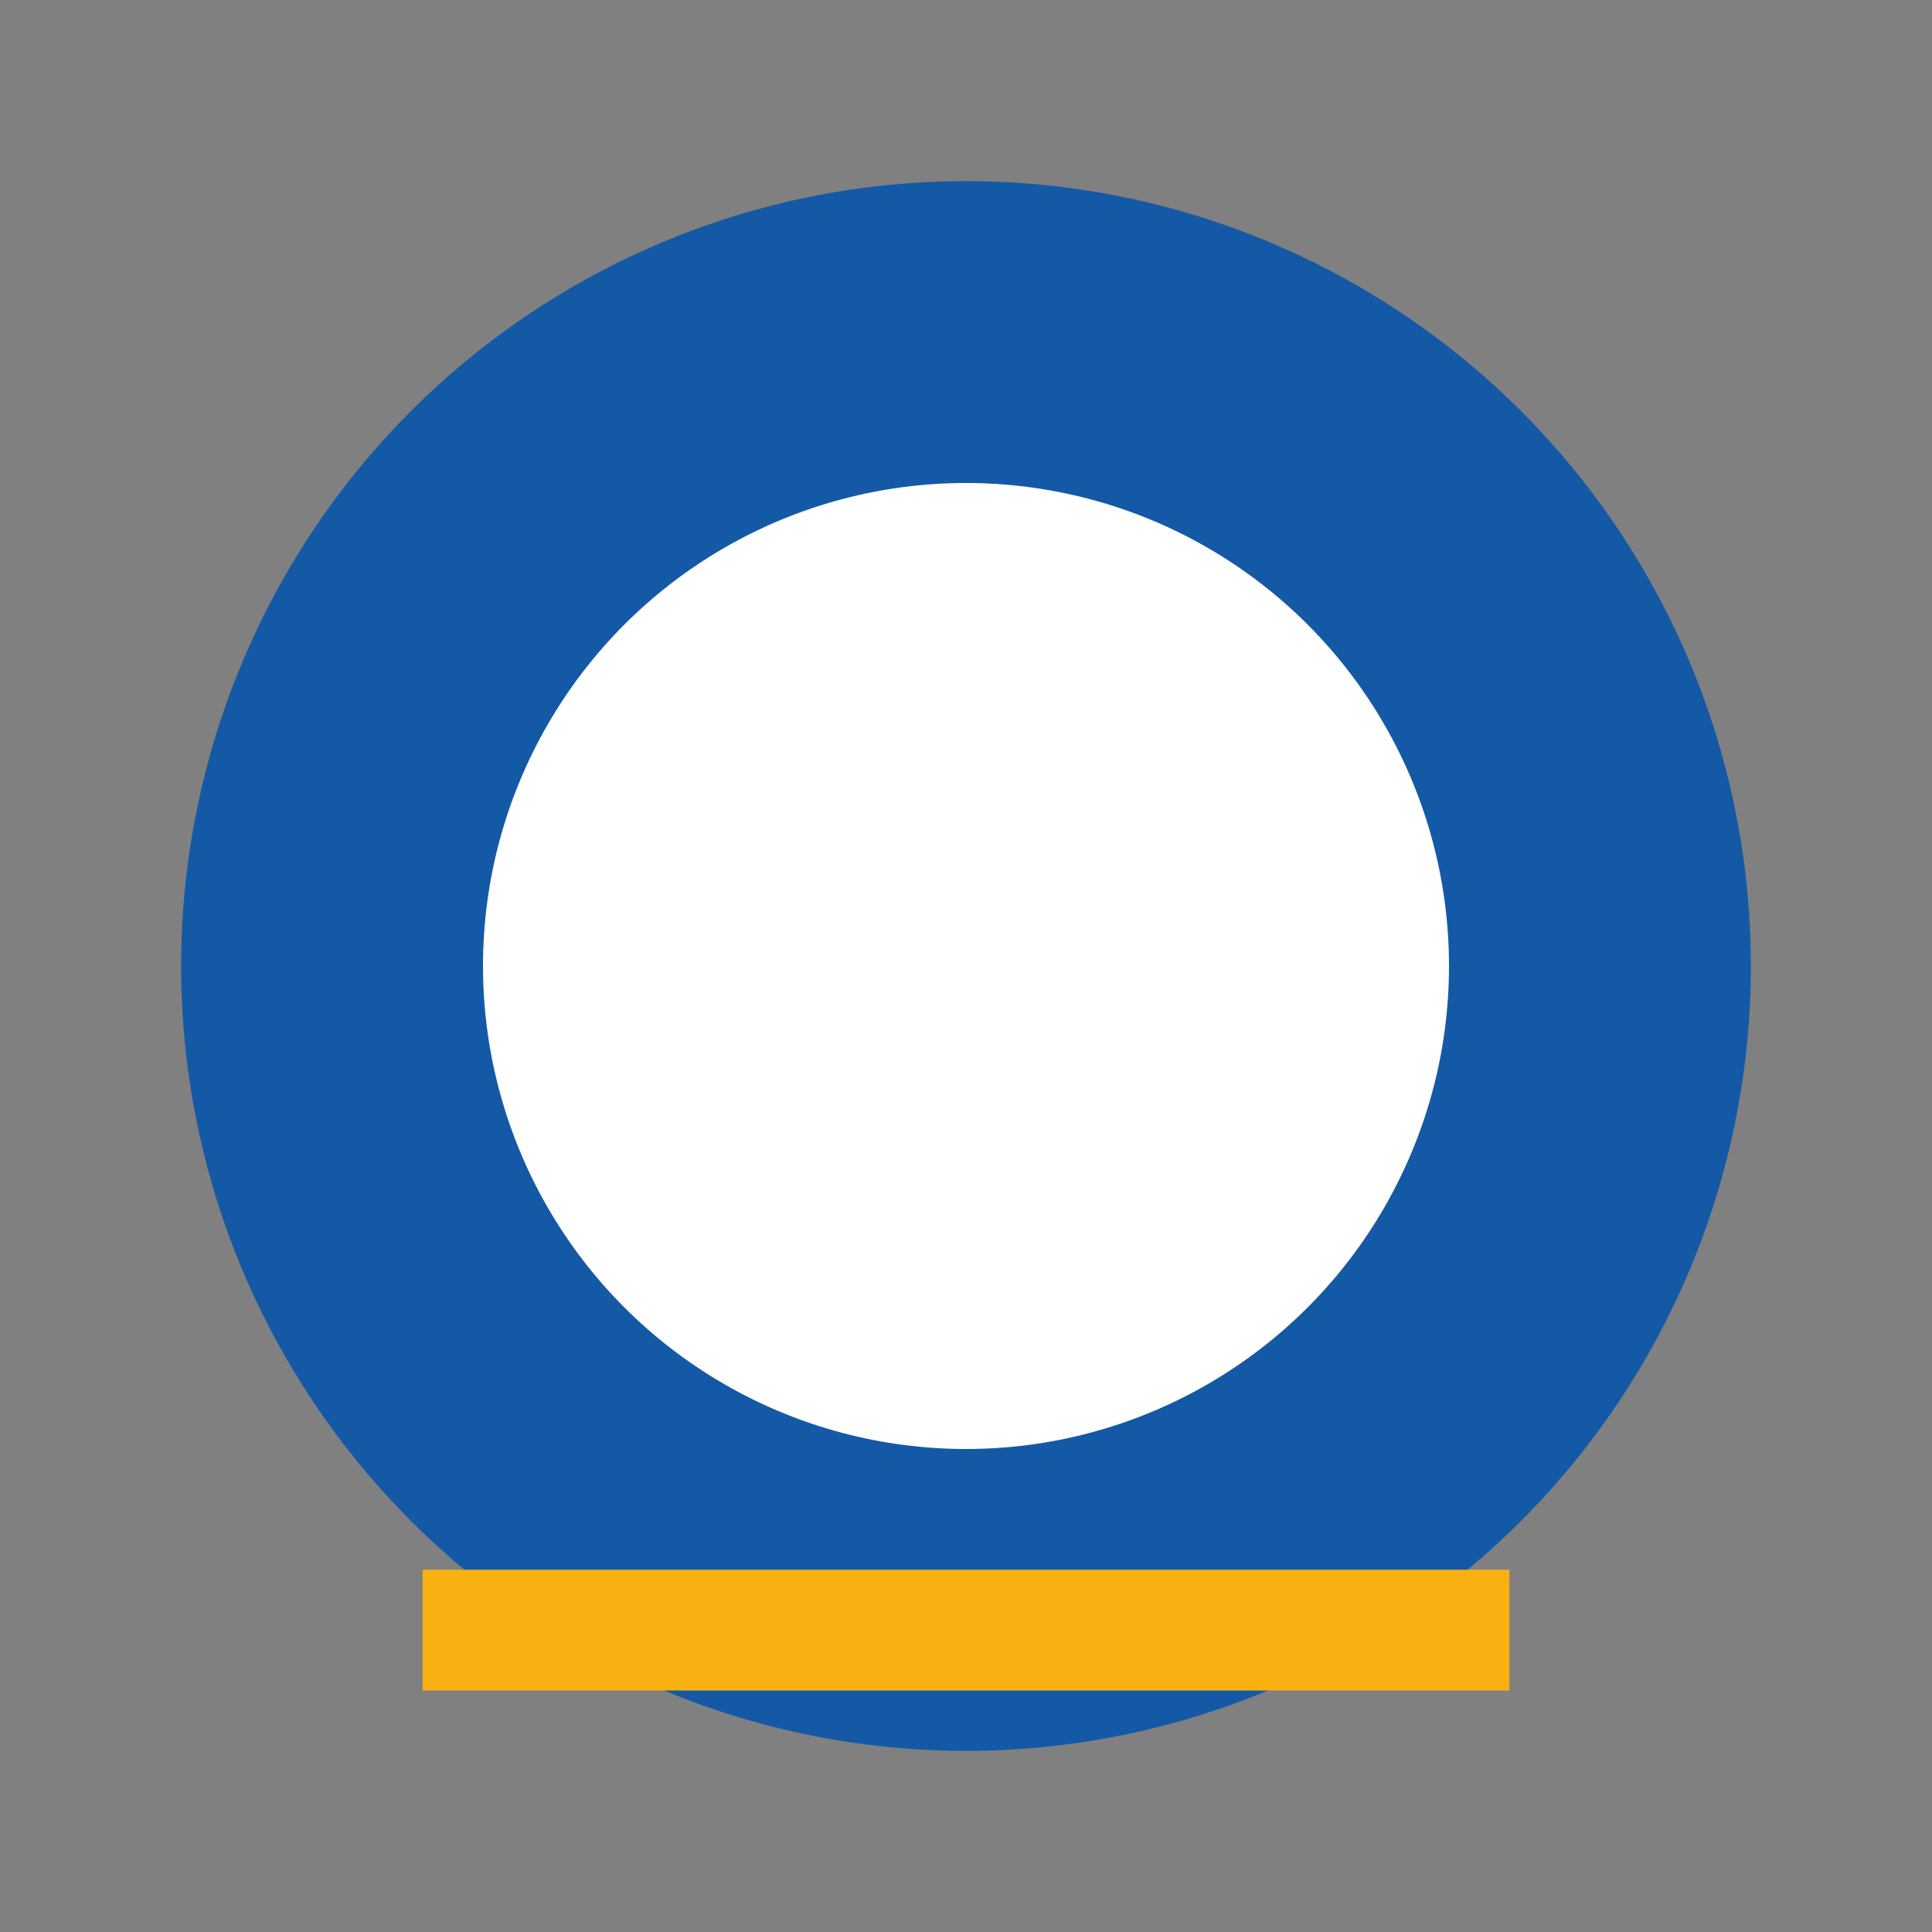
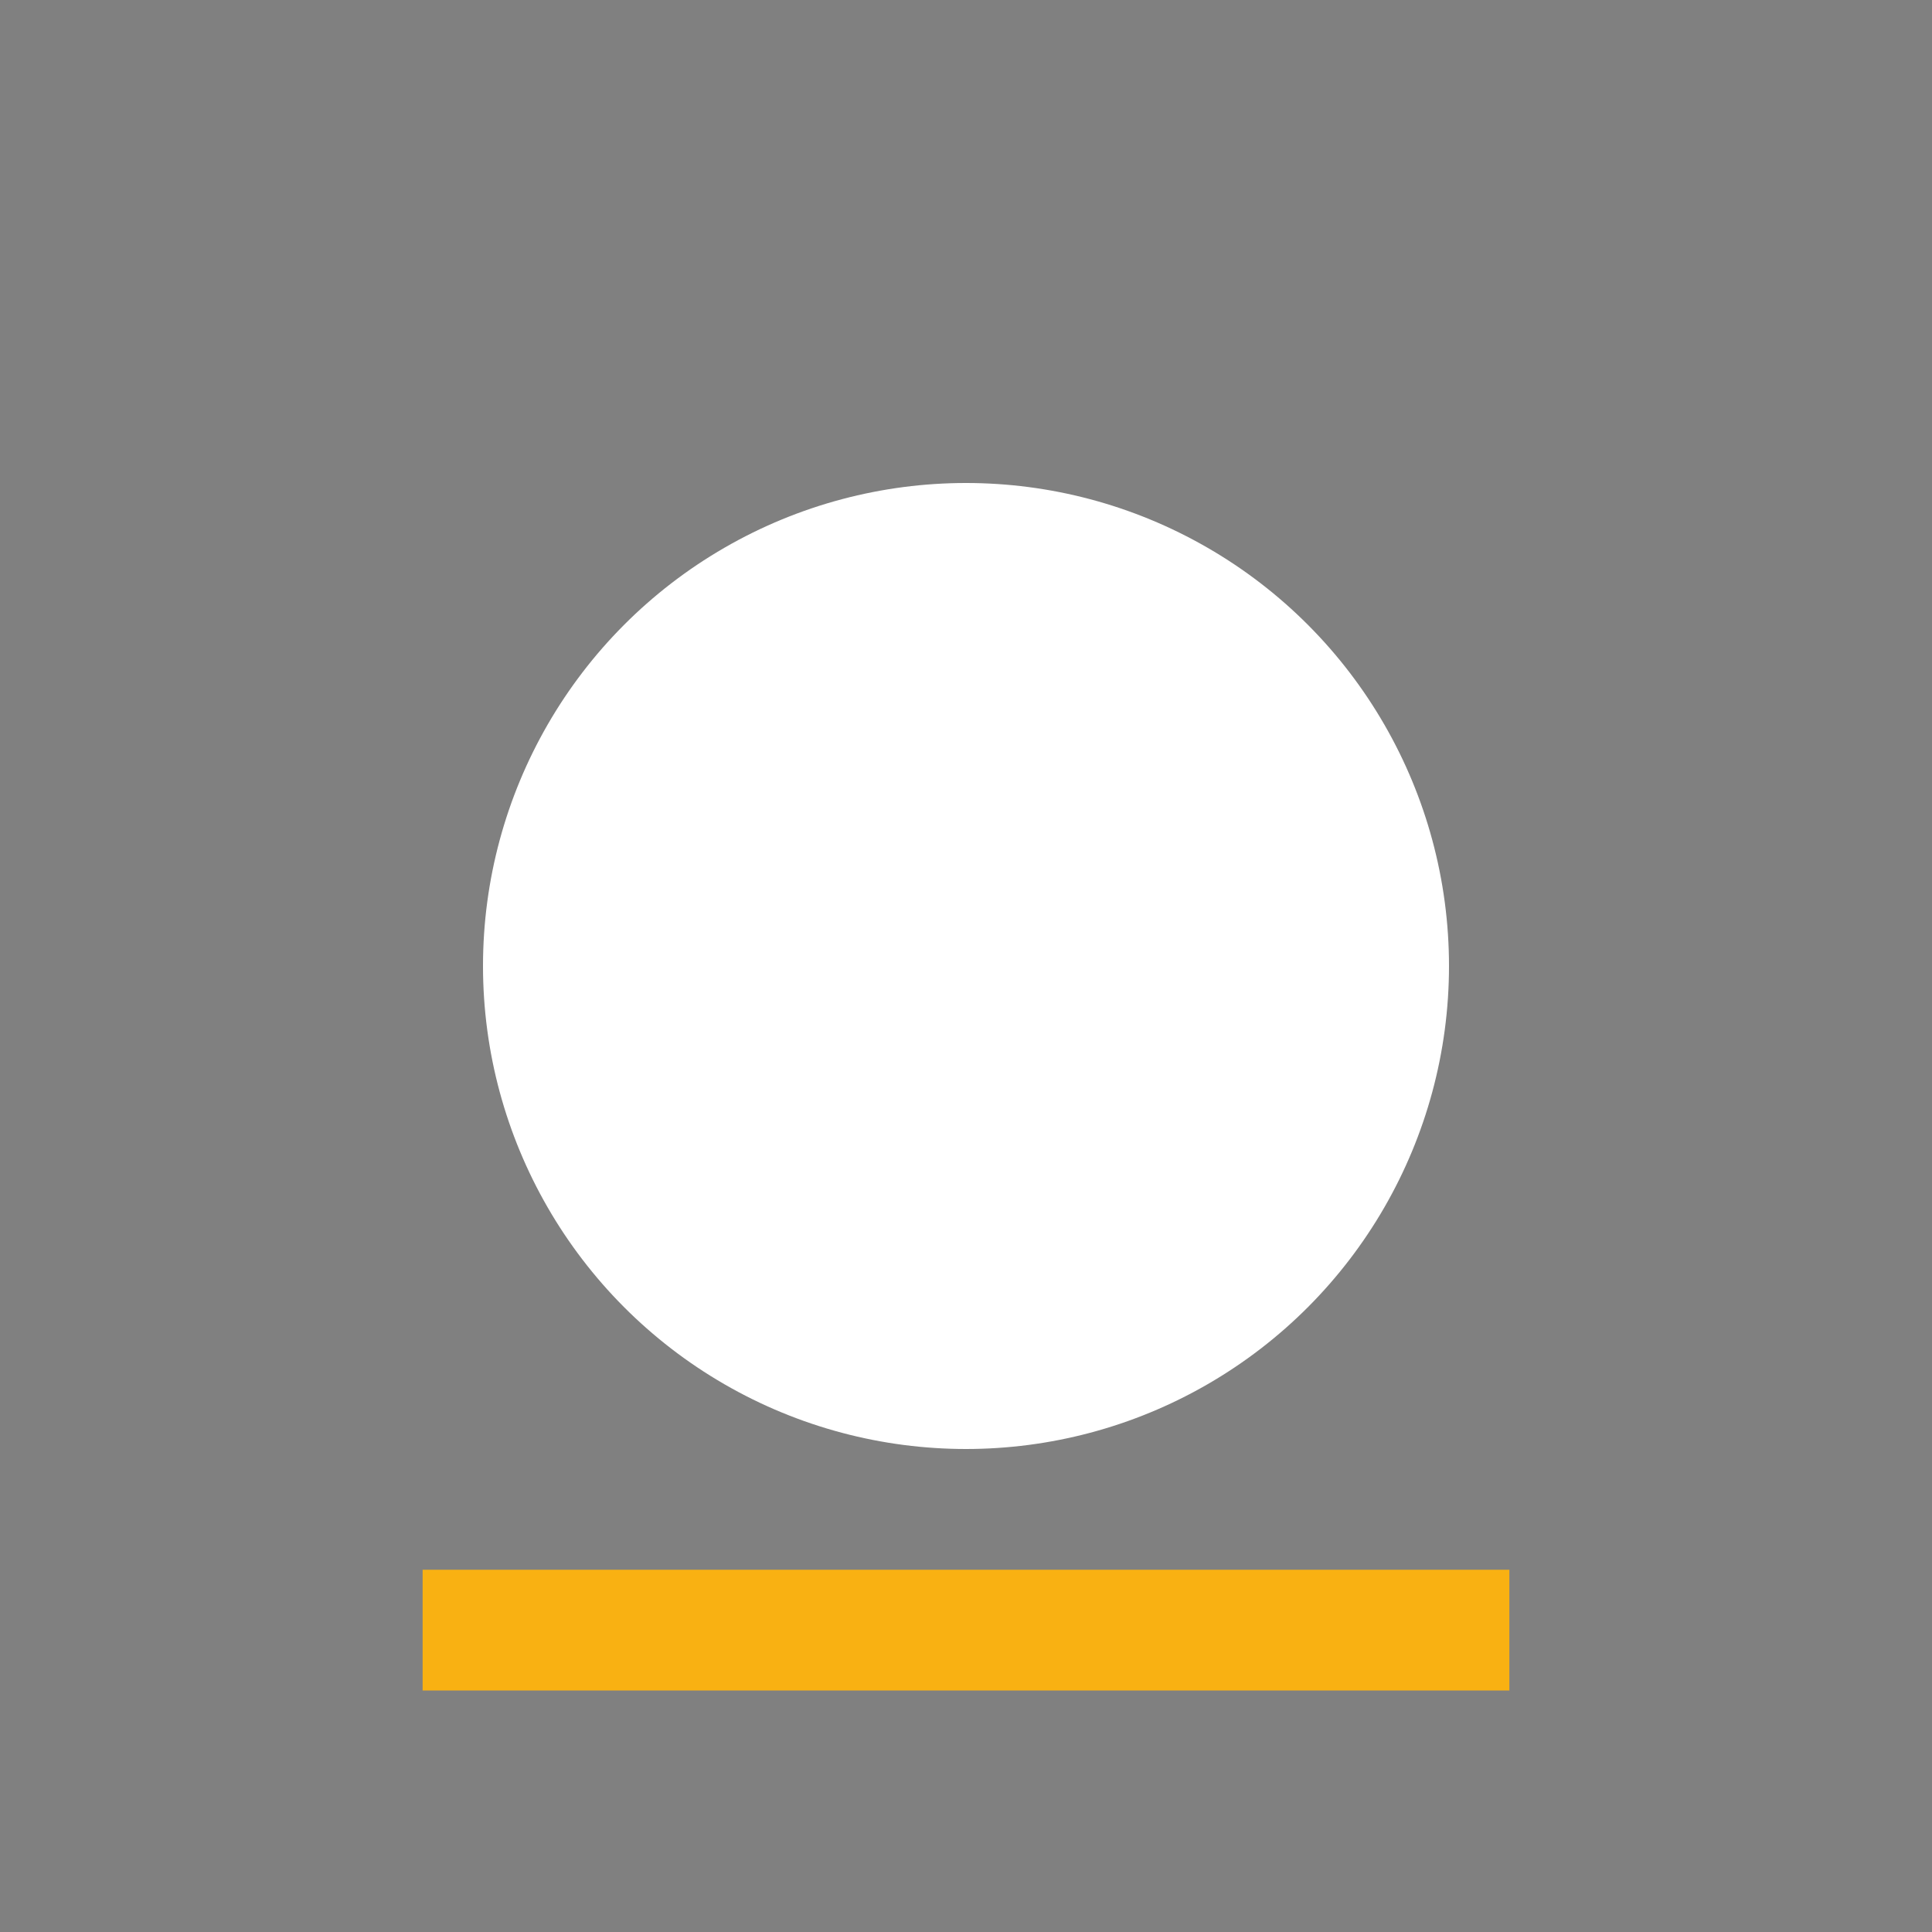
<svg xmlns="http://www.w3.org/2000/svg" width="32" height="32" viewBox="0 0 32 32">
  <rect x="0" y="0" width="32" height="32" fill="#808080" stroke="none" />
-   <circle cx="16" cy="16" r="13" fill="#1459a6" />
  <circle cx="16" cy="16" r="8" fill="#fff" />
  <path d="M7,27 L25,27" stroke="#f9b112" stroke-width="2" />
</svg>